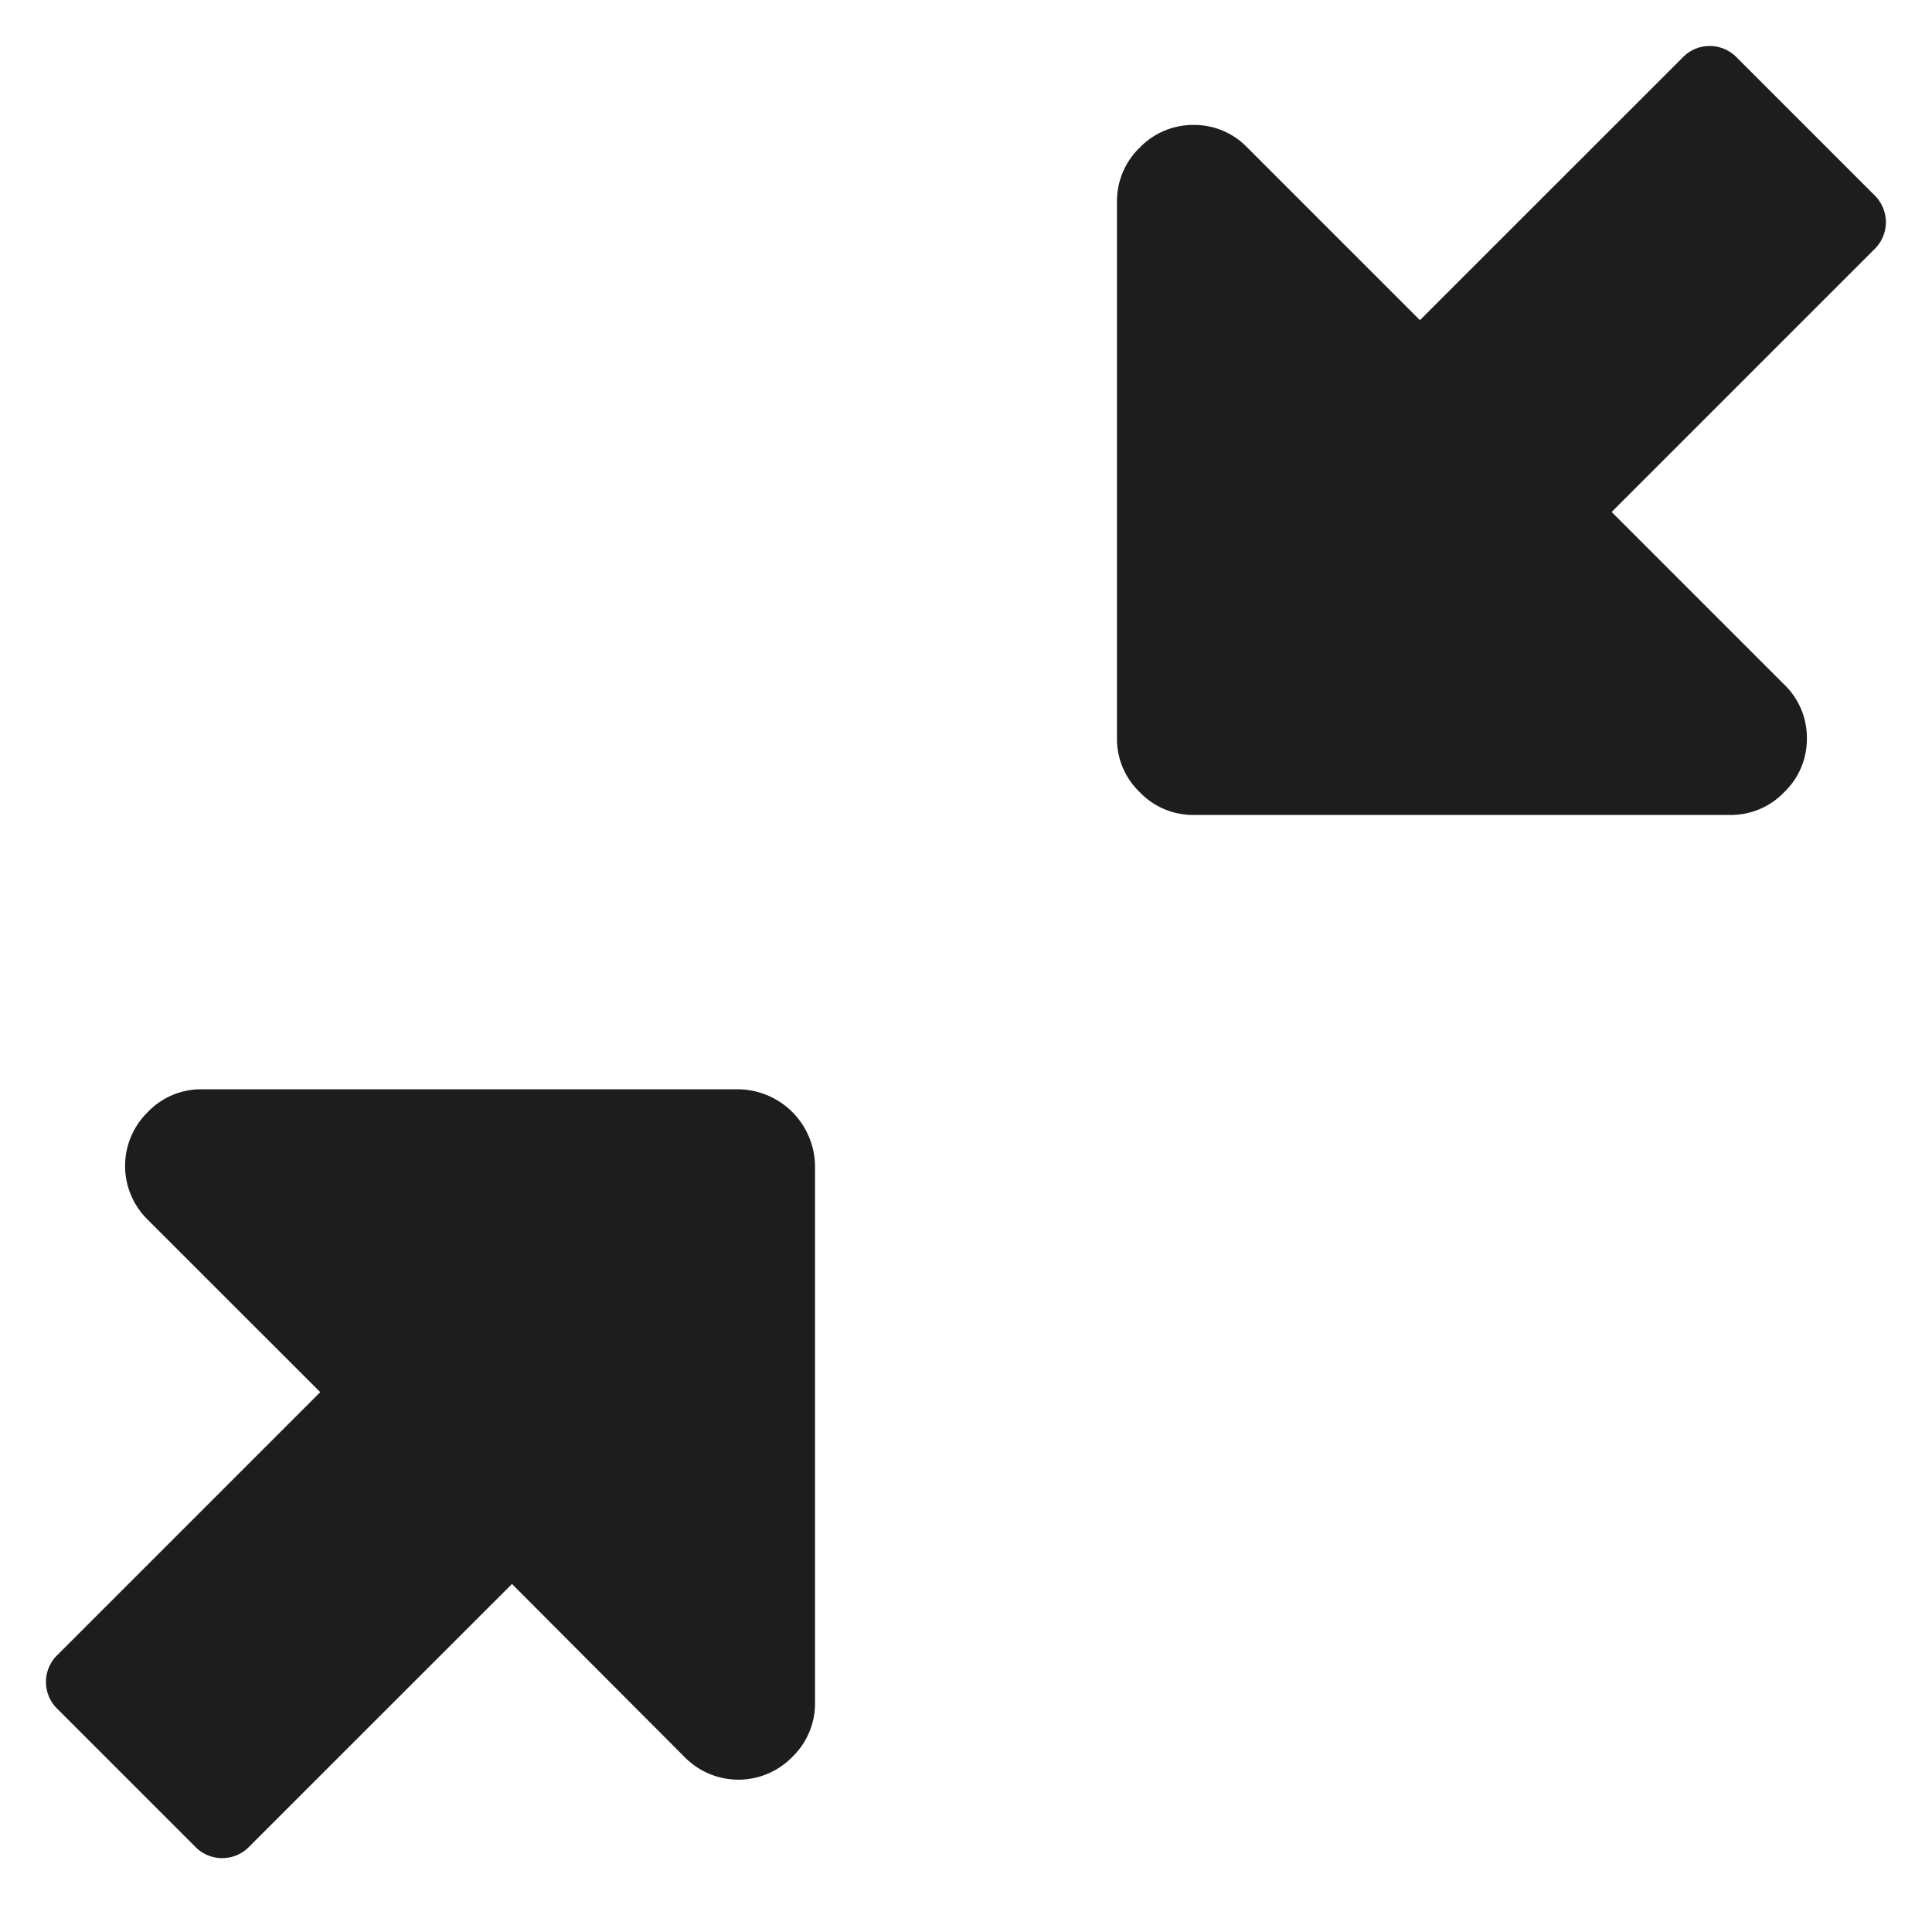
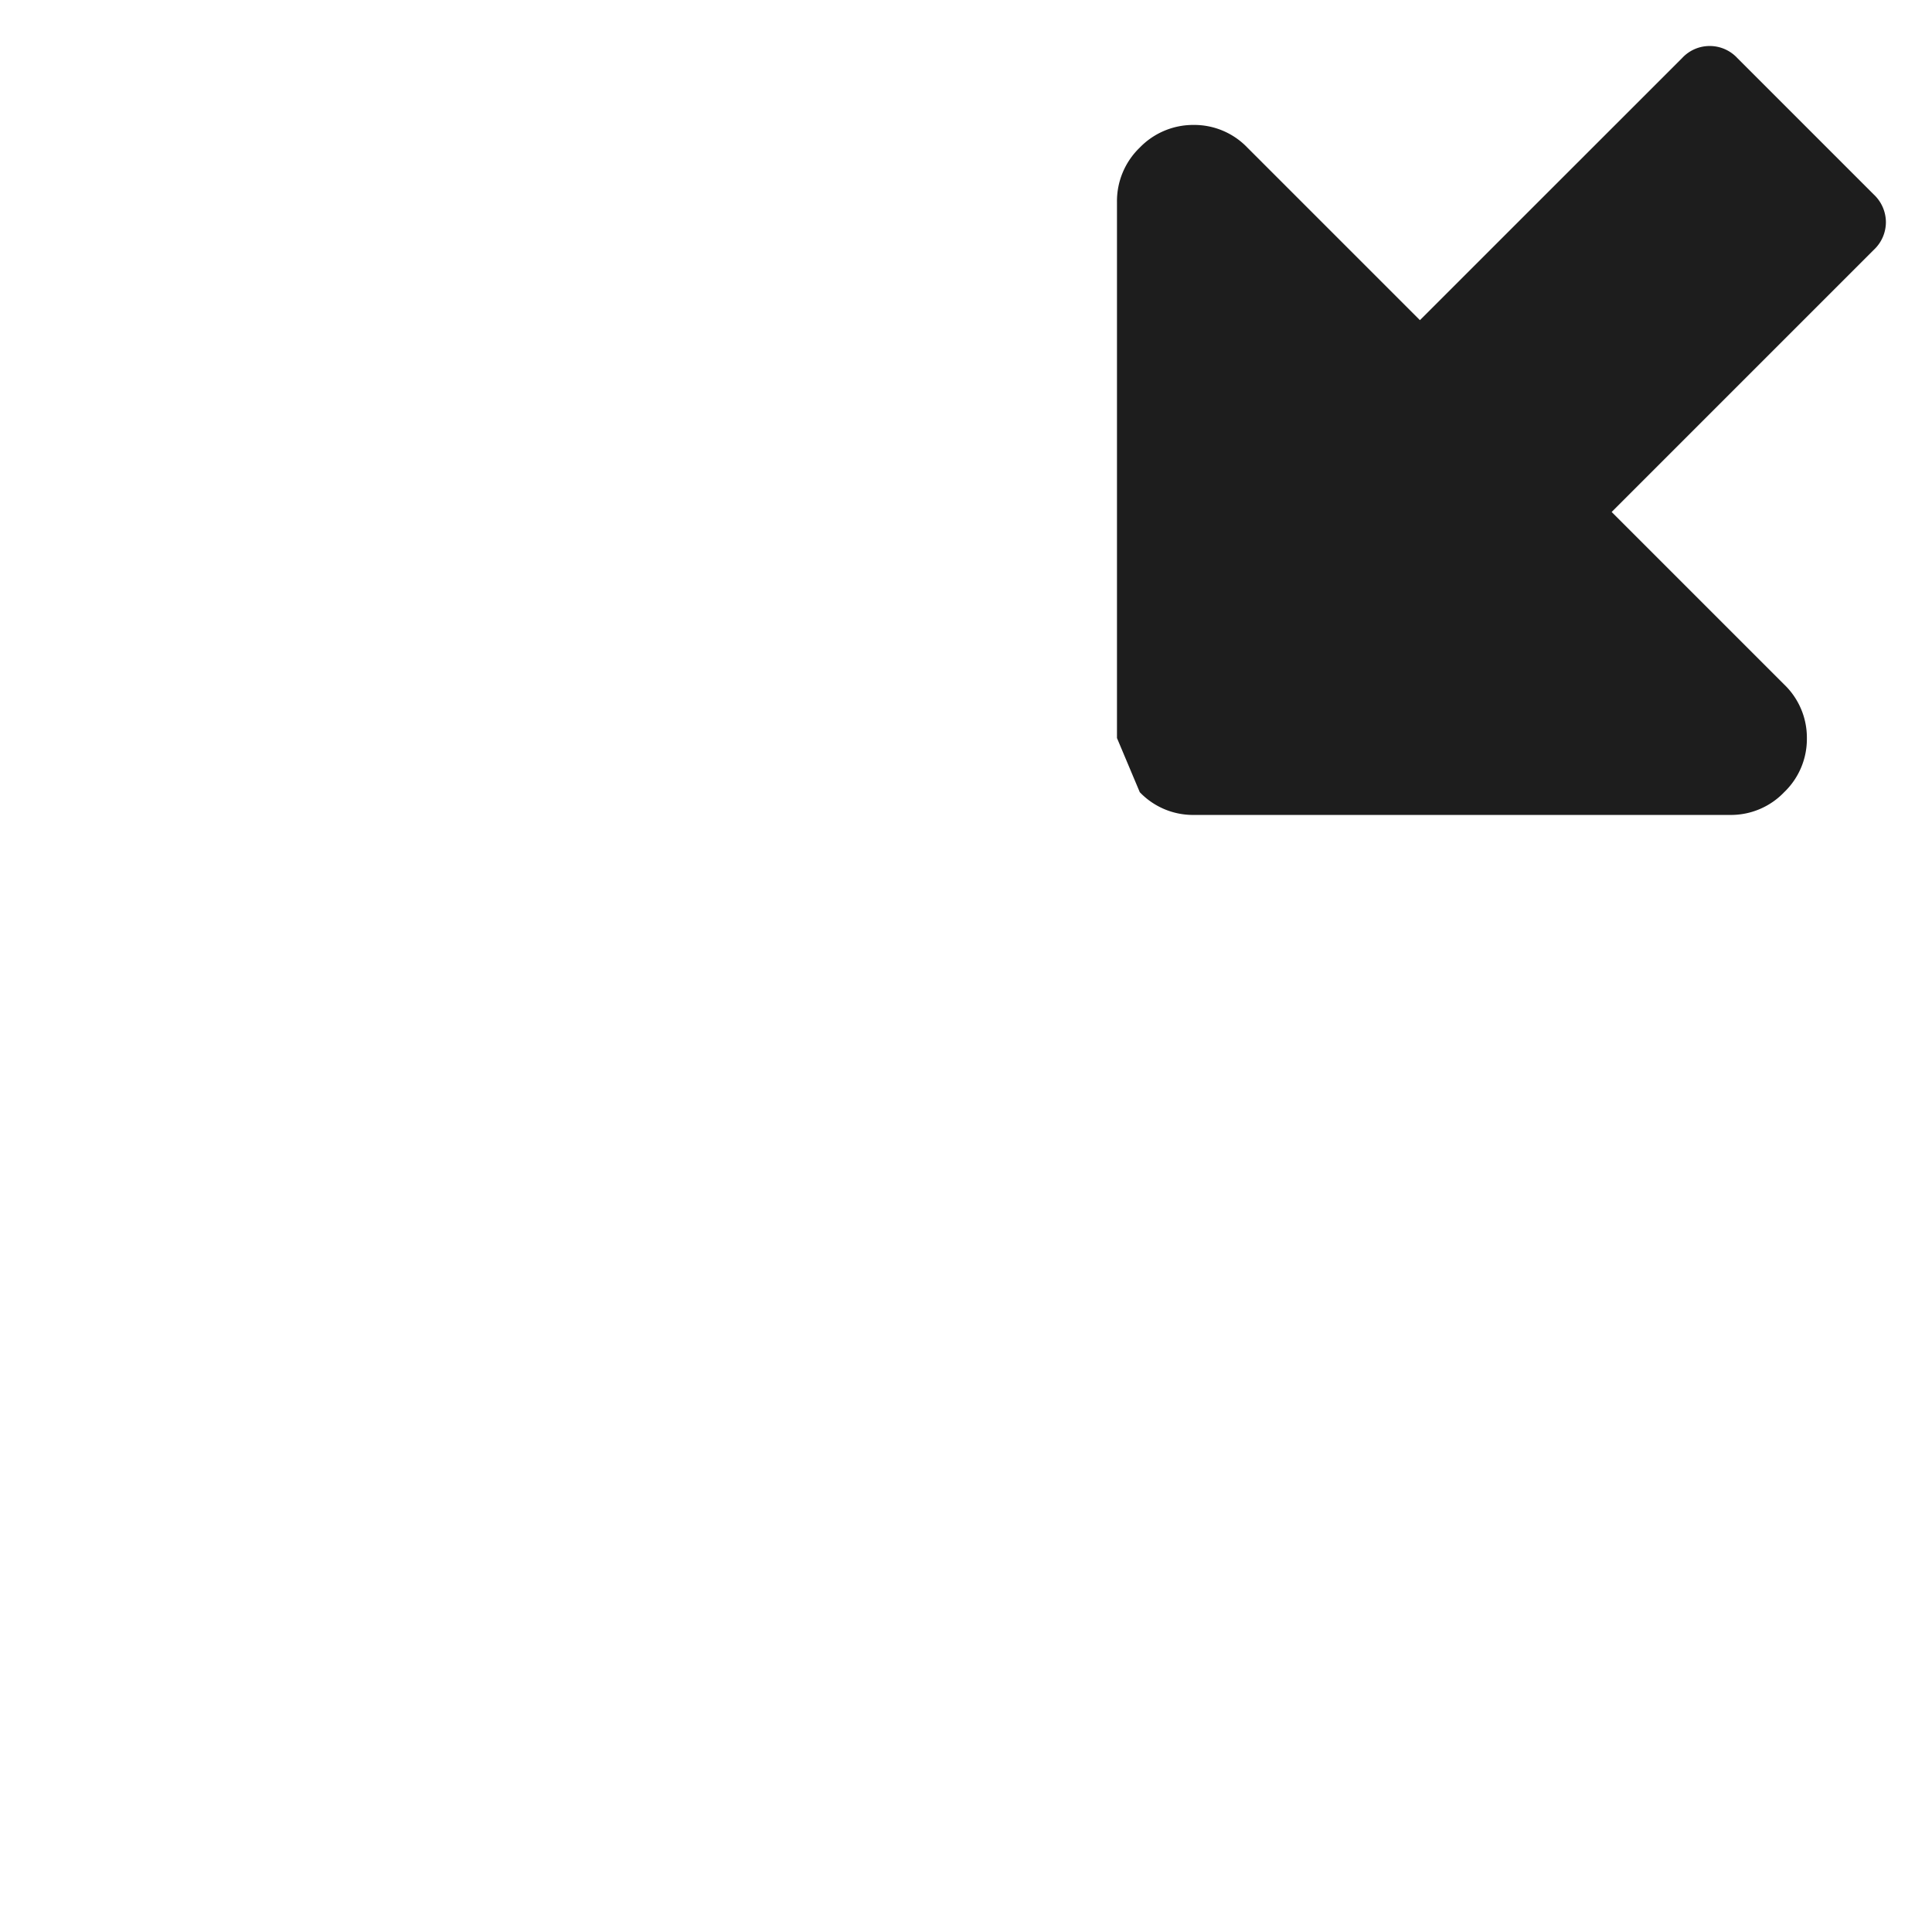
<svg xmlns="http://www.w3.org/2000/svg" viewBox="0 0 21 21">
  <defs>
    <style>
      .cls-1 {
        fill: none;
      }

      .cls-2 {
        fill: #1d1d1d;
      }
    </style>
  </defs>
  <g id="Group_1" data-name="Group 1" transform="translate(-420 -332)">
-     <rect id="Rectangle_1" data-name="Rectangle 1" class="cls-1" width="21" height="21" transform="translate(420 332)" />
    <g id="compress" transform="translate(1429.501 -483.502) rotate(90)">
-       <path id="Path_1" data-name="Path 1" class="cls-2" d="M7.525,8.358H1.691A.808.808,0,0,1,1.1,8.111a.818.818,0,0,1,0-1.172L2.98,5.064.131,2.214a.409.409,0,0,1,0-.6L1.615.13a.408.408,0,0,1,.6,0l2.85,2.85L6.938,1.106a.818.818,0,0,1,1.172,0,.8.8,0,0,1,.247.585V7.524a.844.844,0,0,1-.833.834Z" transform="translate(835.699 1009) rotate(180)" />
-       <path id="Path_2" data-name="Path 2" class="cls-2" d="M21.631-1356.24H15.8a.808.808,0,0,1-.586-.247.808.808,0,0,1-.247-.586.8.8,0,0,1,.247-.585l1.875-1.875-2.849-2.85a.407.407,0,0,1-.131-.3.409.409,0,0,1,.131-.3l1.484-1.484a.414.414,0,0,1,.3-.131.412.412,0,0,1,.3.131l2.85,2.85,1.875-1.875a.8.8,0,0,1,.586-.247.8.8,0,0,1,.585.247.8.8,0,0,1,.247.585v5.833a.8.8,0,0,1-.247.586A.8.8,0,0,1,21.631-1356.24Z" transform="translate(801.893 2353.6)" />
+       <path id="Path_2" data-name="Path 2" class="cls-2" d="M21.631-1356.24H15.8a.808.808,0,0,1-.586-.247.808.808,0,0,1-.247-.586.8.8,0,0,1,.247-.585l1.875-1.875-2.849-2.85a.407.407,0,0,1-.131-.3.409.409,0,0,1,.131-.3l1.484-1.484a.414.414,0,0,1,.3-.131.412.412,0,0,1,.3.131l2.85,2.85,1.875-1.875a.8.8,0,0,1,.586-.247.8.8,0,0,1,.585.247.8.8,0,0,1,.247.585v5.833a.8.8,0,0,1-.247.586Z" transform="translate(801.893 2353.6)" />
    </g>
  </g>
</svg>